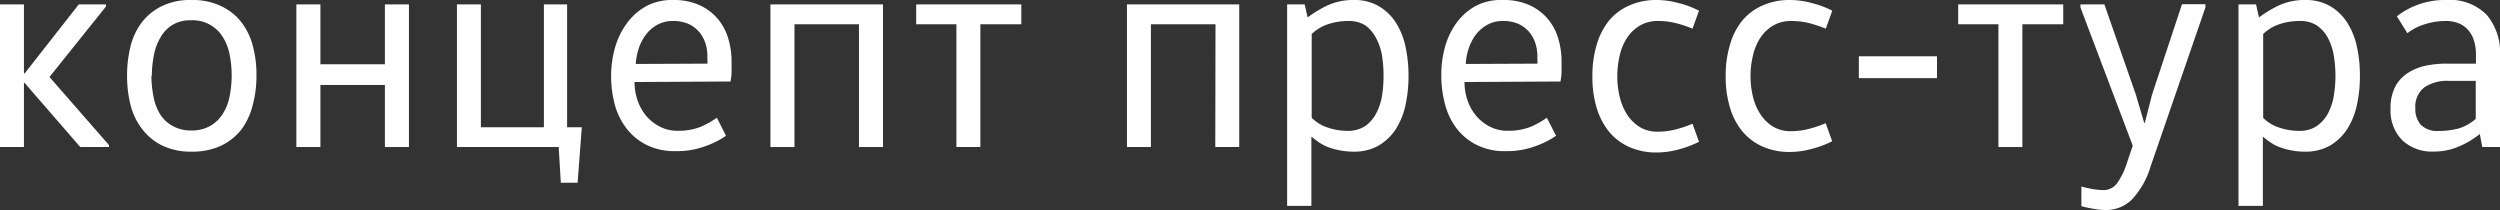
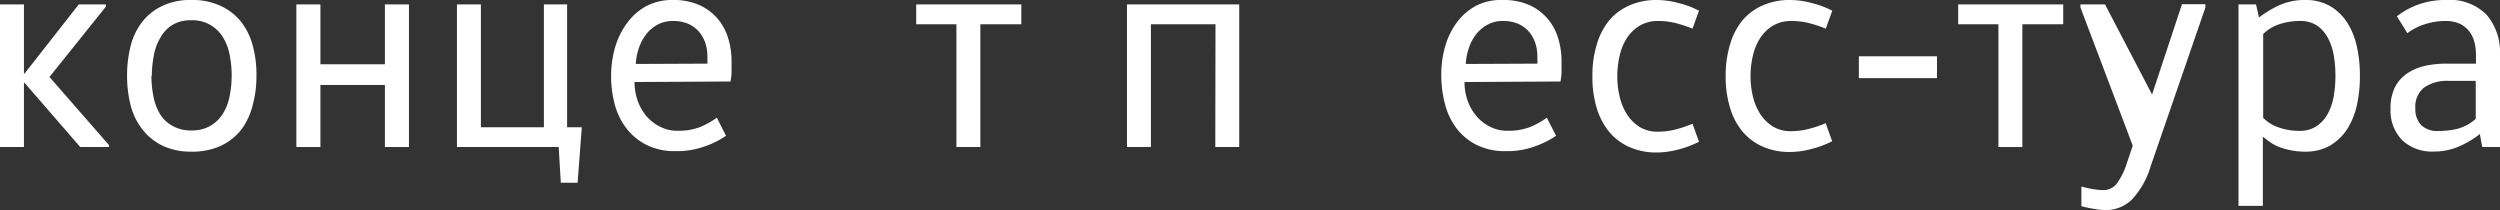
<svg xmlns="http://www.w3.org/2000/svg" viewBox="0 0 238.05 20.02">
  <rect x="0" y="0" width="238.05" height="20.02" fill="#333333" stroke="none" />
  <title>Ресурс 22</title>
  <g id="Слой_2" data-name="Слой 2">
    <g id="Слой_1-2" data-name="Слой 1">
      <path d="M2.28,7.89V14H0V.42H2.28V7h.06L7.5.42h2.59v.2L4.71,7.33l5.67,6.49V14H7.64L2.34,7.89Z" style="fill:#fff" />
      <path d="M24.42,7.22a10.53,10.53,0,0,1-.36,2.8A6.48,6.48,0,0,1,23,12.31a5.44,5.44,0,0,1-1.92,1.55,6.45,6.45,0,0,1-2.84.58,6.25,6.25,0,0,1-2.79-.58,5.45,5.45,0,0,1-1.9-1.55A6.32,6.32,0,0,1,12.43,10a11.43,11.43,0,0,1-.33-2.8,11.47,11.47,0,0,1,.33-2.79,6.29,6.29,0,0,1,1.09-2.3A5.35,5.35,0,0,1,15.42.58,6.12,6.12,0,0,1,18.21,0a6.31,6.31,0,0,1,2.84.58A5.33,5.33,0,0,1,23,2.13a6.45,6.45,0,0,1,1.09,2.3A10.56,10.56,0,0,1,24.42,7.22Zm-10,0a10,10,0,0,0,.2,2,5,5,0,0,0,.64,1.68A3.22,3.22,0,0,0,16.45,12a3.45,3.45,0,0,0,1.76.42A3.53,3.53,0,0,0,20,12a3.45,3.45,0,0,0,1.2-1.14,4.84,4.84,0,0,0,.66-1.68,10.1,10.1,0,0,0,0-4,4.84,4.84,0,0,0-.66-1.68,3.37,3.37,0,0,0-3-1.57,3.35,3.35,0,0,0-1.76.43A3.22,3.22,0,0,0,15.3,3.54a5,5,0,0,0-.64,1.68A10,10,0,0,0,14.46,7.22Z" style="fill:#fff" />
      <path d="M36.65,8.09H30.51V14H28.22V.42h2.29v5.7h6.14V.42h2.29V14H36.65Z" style="fill:#fff" />
      <path d="M53.4,17.4,53.2,14H43.51V.42h2.28v11.7h6V.42H54v11.7H55.4L55,17.4Z" style="fill:#fff" />
      <path d="M60.42,7.81a5.32,5.32,0,0,0,.3,1.78,4.78,4.78,0,0,0,.84,1.48,4.26,4.26,0,0,0,1.3,1,3.52,3.52,0,0,0,1.65.38,5.69,5.69,0,0,0,2.17-.36,8.27,8.27,0,0,0,1.58-.88l.87,1.72a8.31,8.31,0,0,1-2,1,7.72,7.72,0,0,1-2.82.46,5.92,5.92,0,0,1-2.76-.6,5.51,5.51,0,0,1-1.9-1.57A6.48,6.48,0,0,1,58.55,10a10.56,10.56,0,0,1-.36-2.79,9.76,9.76,0,0,1,.37-2.66,7.26,7.26,0,0,1,1.1-2.29A5.63,5.63,0,0,1,61.49.61,5.2,5.2,0,0,1,64.06,0a6,6,0,0,1,2.55.49A5,5,0,0,1,68.35,1.8a5.28,5.28,0,0,1,1,1.88,7.56,7.56,0,0,1,.31,2.18c0,.34,0,.69,0,1s-.06.66-.1.9Zm6.94-1.75a1.51,1.51,0,0,0,0-.32V5.41a4.15,4.15,0,0,0-.21-1.35A3.3,3.3,0,0,0,66.54,3a3,3,0,0,0-1-.73A3.63,3.63,0,0,0,64.06,2a2.94,2.94,0,0,0-1.41.33,3.45,3.45,0,0,0-1.07.87,4.41,4.41,0,0,0-.72,1.3,5.55,5.55,0,0,0-.32,1.59Z" style="fill:#fff" />
-       <path d="M81.79,2.31H75.65V14H73.36V.42H84.08V14H81.79Z" style="fill:#fff" />
      <path d="M97.25.42V2.31h-3.9V14H91.07V2.31H87.24V.42Z" style="fill:#fff" />
      <path d="M115.74,2.31h-6.15V14h-2.28V.42H118V14h-2.28Z" style="fill:#fff" />
-       <path d="M124.23.42l.28,1.24h0a11.26,11.26,0,0,1,1.8-1.1,5.82,5.82,0,0,1,2.6-.56,4.51,4.51,0,0,1,2.36.58,4.83,4.83,0,0,1,1.63,1.55,7,7,0,0,1,.93,2.3,13.19,13.19,0,0,1,.29,2.79,13.15,13.15,0,0,1-.29,2.8,7.06,7.06,0,0,1-.93,2.29,4.93,4.93,0,0,1-1.63,1.55,4.61,4.61,0,0,1-2.36.58,6.43,6.43,0,0,1-1.31-.12,6.53,6.53,0,0,1-1.08-.29,3.93,3.93,0,0,1-.87-.44q-.37-.25-.72-.54h-.06V19.6h-2.31V.42Zm.67,10.8a3.82,3.82,0,0,0,1.54.93,5.75,5.75,0,0,0,1.88.31A3,3,0,0,0,130,12,3.51,3.51,0,0,0,131,10.87a5.42,5.42,0,0,0,.58-1.66,11.63,11.63,0,0,0,.16-2,11.54,11.54,0,0,0-.16-2A5.42,5.42,0,0,0,131,3.57,3.41,3.41,0,0,0,130,2.41,3,3,0,0,0,128.32,2a6,6,0,0,0-1.88.31,4.05,4.05,0,0,0-1.54.93Z" style="fill:#fff" />
      <path d="M139.45,7.81a5.32,5.32,0,0,0,.3,1.78,4.62,4.62,0,0,0,.85,1.48,4.11,4.11,0,0,0,1.29,1,3.52,3.52,0,0,0,1.65.38,5.69,5.69,0,0,0,2.17-.36,8.27,8.27,0,0,0,1.58-.88l.88,1.72a8.59,8.59,0,0,1-2,1,7.72,7.72,0,0,1-2.82.46,5.92,5.92,0,0,1-2.76-.6,5.51,5.51,0,0,1-1.9-1.57,6.48,6.48,0,0,1-1.1-2.32,10.56,10.56,0,0,1-.35-2.79,9.76,9.76,0,0,1,.36-2.66,7.26,7.26,0,0,1,1.1-2.29,5.63,5.63,0,0,1,1.83-1.6A5.2,5.2,0,0,1,143.09,0a6,6,0,0,1,2.55.49,5,5,0,0,1,1.74,1.31,5.12,5.12,0,0,1,1,1.88,7.56,7.56,0,0,1,.31,2.18c0,.34,0,.69,0,1s-.06.66-.1.9Zm6.94-1.75a1.51,1.51,0,0,0,0-.32V5.41a4.15,4.15,0,0,0-.21-1.35A3.3,3.3,0,0,0,145.57,3a3,3,0,0,0-1-.73A3.59,3.59,0,0,0,143.09,2a2.94,2.94,0,0,0-1.41.33,3.45,3.45,0,0,0-1.07.87,4.41,4.41,0,0,0-.72,1.3,5.55,5.55,0,0,0-.32,1.59Z" style="fill:#fff" />
      <path d="M151.63,7.22a10,10,0,0,1,.4-2.93A6.56,6.56,0,0,1,153.18,2,5.22,5.22,0,0,1,155.1.54,6.29,6.29,0,0,1,157.78,0a8,8,0,0,1,2.09.3,8.65,8.65,0,0,1,1.91.72l-.62,1.71a11.94,11.94,0,0,0-1.48-.5A6.73,6.73,0,0,0,157.86,2a3.33,3.33,0,0,0-1.72.44,3.82,3.82,0,0,0-1.21,1.16,5.12,5.12,0,0,0-.7,1.67,8.65,8.65,0,0,0-.23,2,8.11,8.11,0,0,0,.24,2,5.33,5.33,0,0,0,.72,1.68,3.9,3.9,0,0,0,1.2,1.16,3.23,3.23,0,0,0,1.7.43,6.71,6.71,0,0,0,1.82-.25,10.34,10.34,0,0,0,1.48-.51l.62,1.72a9.79,9.79,0,0,1-1.91.72,8,8,0,0,1-2.09.3,6.29,6.29,0,0,1-2.68-.54,5.33,5.33,0,0,1-1.92-1.48A6.65,6.65,0,0,1,152,10.15,10,10,0,0,1,151.63,7.22Z" style="fill:#fff" />
      <path d="M164.32,7.22a10,10,0,0,1,.4-2.93A6.4,6.4,0,0,1,165.87,2,5.22,5.22,0,0,1,167.79.54,6.25,6.25,0,0,1,170.47,0a7.86,7.86,0,0,1,2.08.3,8.56,8.56,0,0,1,1.92.72l-.62,1.71a11.94,11.94,0,0,0-1.48-.5A6.78,6.78,0,0,0,170.55,2a3.31,3.31,0,0,0-1.72.44,3.72,3.72,0,0,0-1.21,1.16,5.12,5.12,0,0,0-.7,1.67,8.42,8.42,0,0,0,0,3.95,5.33,5.33,0,0,0,.72,1.68,3.9,3.9,0,0,0,1.2,1.16,3.21,3.21,0,0,0,1.7.43,6.76,6.76,0,0,0,1.82-.25,10.34,10.34,0,0,0,1.48-.51l.62,1.72a9.65,9.65,0,0,1-1.92.72,7.86,7.86,0,0,1-2.08.3,6.25,6.25,0,0,1-2.68-.54,5.33,5.33,0,0,1-1.92-1.48,6.48,6.48,0,0,1-1.15-2.27A10,10,0,0,1,164.32,7.22Z" style="fill:#fff" />
      <path d="M177,7.44V5.36h7.44V7.44Z" style="fill:#fff" />
      <path d="M196.46.42V2.31h-3.89V14h-2.28V2.31h-3.83V.42Z" style="fill:#fff" />
-       <path d="M210,.71l-5.22,15.14A7.92,7.92,0,0,1,203,19a3.52,3.52,0,0,1-2.52,1,6.32,6.32,0,0,1-1.2-.13,10,10,0,0,1-1.09-.24V17.76c.27.08.6.15,1,.23a6.57,6.57,0,0,0,1.07.11,1.59,1.59,0,0,0,1.31-.63,6.52,6.52,0,0,0,.89-1.76l.62-1.84L198.1.71V.42h2.28l3,8.6.79,2.68h.06L204.92,9l2.85-8.6H210Z" style="fill:#fff" />
+       <path d="M210,.71l-5.22,15.14A7.92,7.92,0,0,1,203,19a3.52,3.52,0,0,1-2.52,1,6.32,6.32,0,0,1-1.2-.13,10,10,0,0,1-1.09-.24V17.76c.27.08.6.15,1,.23a6.57,6.57,0,0,0,1.07.11,1.59,1.59,0,0,0,1.31-.63,6.52,6.52,0,0,0,.89-1.76l.62-1.84L198.1.71V.42h2.28h.06L204.92,9l2.85-8.6H210Z" style="fill:#fff" />
      <path d="M214.82.42l.28,1.24h0a11.26,11.26,0,0,1,1.8-1.1,5.85,5.85,0,0,1,2.6-.56,4.58,4.58,0,0,1,2.37.58,4.89,4.89,0,0,1,1.62,1.55,7,7,0,0,1,.93,2.3,12.57,12.57,0,0,1,.29,2.79,12.53,12.53,0,0,1-.29,2.8,7.06,7.06,0,0,1-.93,2.29,5,5,0,0,1-1.62,1.55,4.67,4.67,0,0,1-2.37.58,6.43,6.43,0,0,1-1.31-.12,6.16,6.16,0,0,1-1.07-.29,4,4,0,0,1-.88-.44q-.37-.25-.72-.54h-.05V19.6h-2.32V.42Zm.68,10.8a3.71,3.71,0,0,0,1.53.93,5.75,5.75,0,0,0,1.88.31,2.94,2.94,0,0,0,1.65-.43,3.41,3.41,0,0,0,1.07-1.16,5.42,5.42,0,0,0,.58-1.66,11.73,11.73,0,0,0,0-4,5.42,5.42,0,0,0-.58-1.66,3.32,3.32,0,0,0-1.07-1.16A2.94,2.94,0,0,0,218.91,2a6,6,0,0,0-1.88.31,3.94,3.94,0,0,0-1.53.93Z" style="fill:#fff" />
      <path d="M236.36,14l-.23-1.24h0a8.47,8.47,0,0,1-2,1.19,5.9,5.9,0,0,1-2.39.48,4.12,4.12,0,0,1-3-1.08,4,4,0,0,1-1.11-3,4.36,4.36,0,0,1,.46-2.13,3.58,3.58,0,0,1,1.23-1.3A5.06,5.06,0,0,1,231,6.25,9.77,9.77,0,0,1,233,6.06h2.76V5.19a4.7,4.7,0,0,0-.17-1.27,2.86,2.86,0,0,0-.52-1,2.44,2.44,0,0,0-.9-.68A3.29,3.29,0,0,0,232.84,2a6.41,6.41,0,0,0-1.92.3,5.29,5.29,0,0,0-1.69.86l-1-1.61A7.44,7.44,0,0,1,232.92,0a4.92,4.92,0,0,1,3.86,1.41,5.5,5.5,0,0,1,1.27,3.83V14ZM233.17,7.7a3.87,3.87,0,0,0-2.34.63,2.33,2.33,0,0,0-.84,2,2.22,2.22,0,0,0,.53,1.56,2.2,2.2,0,0,0,1.7.58,7.56,7.56,0,0,0,1.79-.21,4.31,4.31,0,0,0,1.73-.94V7.7Z" style="fill:#fff" />
    </g>
  </g>
</svg>